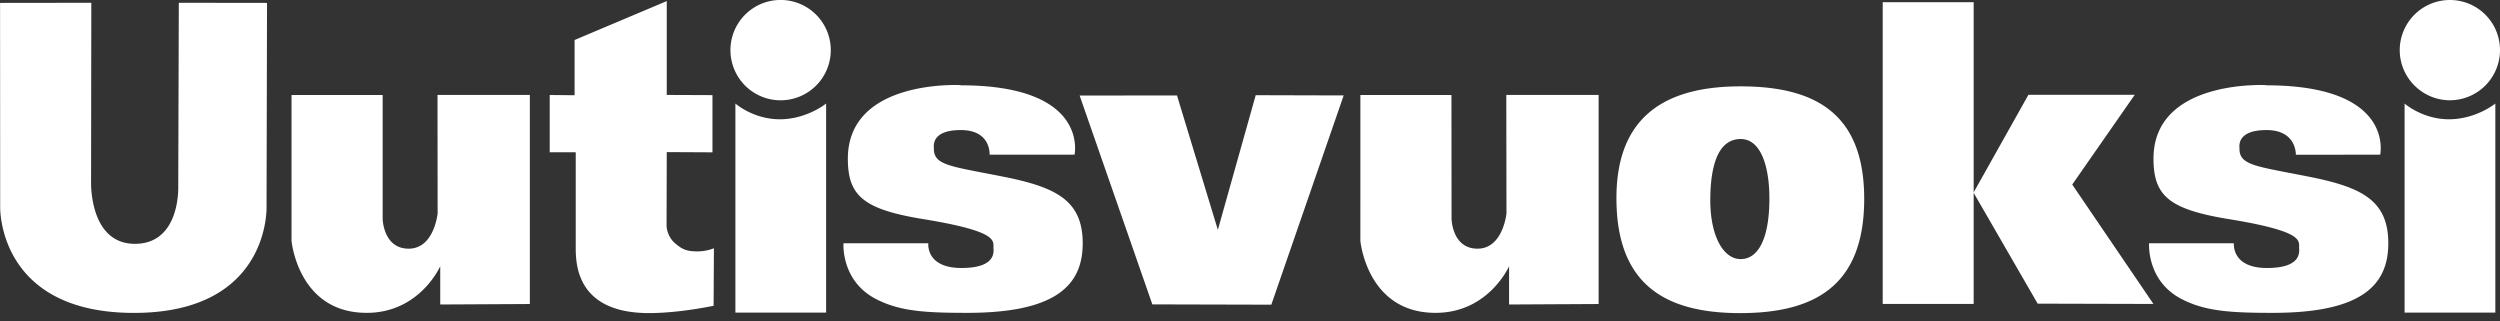
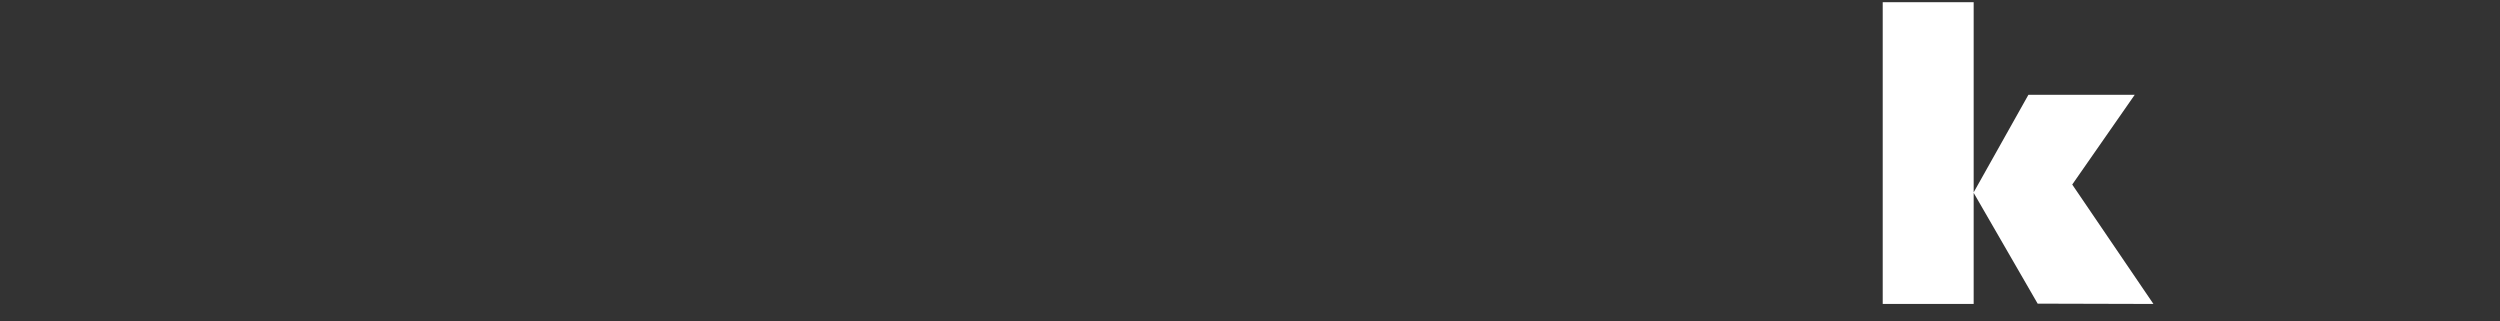
<svg xmlns="http://www.w3.org/2000/svg" width="210" height="27" fill="none" viewBox="0 0 210 27">
  <rect x="0" y="0" width="210" height="27" fill="#333333" stroke="none" />
-   <path fill="#fff" d="m0 .244 7.67-.01-.02 15.055s-.163 5.192 3.682 5.192c3.845 0 3.641-4.821 3.641-4.821L15.02.234l7.41.01-.04 17.104s.35 8.936-11.139 8.936C-.239 26.284.015 17.37.015 17.37L.005.244H0ZM24.489 7.98h7.654v10.396s.041 2.512 2.187 2.512c2.147 0 2.431-2.965 2.431-2.965l-.01-9.948h7.756v17.562l-7.527.04v-3.214s-1.704 3.886-6.123 3.916c-5.829.04-6.368-6.057-6.368-6.057V7.975v.005Zm89.778 0h7.654l.01 10.396s.036 2.512 2.182 2.512 2.431-2.965 2.431-2.965l-.015-9.948h7.756v17.562l-7.522.04v-3.214s-1.704 3.886-6.124 3.916c-5.828.04-6.367-6.057-6.367-6.057V7.975l-.005.005ZM48.271 3.357 56.007.092v7.883l3.84.015v4.806l-3.84-.02-.015 6.184s.005.85.691 1.455c.682.605 1.124.702 1.913.702.788 0 1.373-.265 1.373-.265l-.026 4.832s-2.838.616-5.421.616c-6.388 0-6.16-4.517-6.16-5.778v-7.73h-2.186V7.98l2.09.02V3.372l.005-.015Zm13.503 5.34v17.562h7.62V8.697s-1.588 1.302-3.84 1.322c-2.264.02-3.78-1.322-3.78-1.322Zm140.21 0v17.562h7.624V8.697s-1.586 1.302-3.85 1.322c-2.253.02-3.774-1.322-3.774-1.322ZM61.357 4.211a4.214 4.214 0 0 1 8.428 0 4.213 4.213 0 0 1-8.428 0Zm140.221 0A4.214 4.214 0 0 1 205.794 0 4.206 4.206 0 0 1 210 4.211a4.215 4.215 0 0 1-4.206 4.211c-2.314 0-4.216-1.892-4.216-4.21ZM80.694 7.166c10.843 0 9.567 5.824 9.567 5.824h-7.136s.143-2.065-2.416-2.065c-2.558 0-2.258 1.409-2.263 1.546-.02 1.419 1.363 1.485 5.829 2.37 4.455.885 6.672 1.999 6.672 5.6 0 3.6-2.365 5.838-9.704 5.838-3.53 0-5.635-.132-7.608-1.134-3.021-1.526-2.782-4.71-2.782-4.71h7.125s-.234 2.076 2.777 2.076 2.696-1.435 2.696-1.745c0-.6.224-1.363-5.89-2.36-5.025-.819-6.342-1.948-6.342-5.076 0-6.708 9.47-6.18 9.47-6.18m109.669.016c10.853 0 9.577 5.824 9.577 5.824l-7.085.01s.087-2.075-2.467-2.075c-2.553 0-2.263 1.409-2.268 1.546-.015 1.419 1.363 1.485 5.829 2.37 4.465.885 6.672 1.999 6.672 5.6 0 3.6-2.36 5.838-9.704 5.838-3.529 0-5.64-.132-7.608-1.134-3.021-1.526-2.782-4.71-2.782-4.71h7.125s-.229 2.076 2.777 2.076c3.006 0 2.701-1.435 2.701-1.745 0-.6.223-1.363-5.895-2.36-5.02-.819-6.337-1.948-6.337-5.076 0-6.708 9.47-6.18 9.47-6.18m-88.064 12.156-3.433-11.29-8.178.01 6.108 17.541 9.994.026 6.078-17.577-7.39-.02-3.179 11.31Zm43.897-12.053c6.322 0 10.396 2.304 10.396 9.45 0 7.145-3.962 9.597-10.416 9.597-6.454 0-10.396-2.518-10.396-9.664s4.466-9.383 10.421-9.383m-2.537 9.571c0 2.965 1.073 4.939 2.553 4.939s2.411-1.73 2.411-5.086c0-2.71-.718-5-2.411-5-1.872 0-2.553 2.182-2.553 5.147Z" />
  <path fill="#fff" d="M158.148.183v25.349h7.64v-9.333l5.375 9.307 9.725.026-6.82-10.03 5.248-7.537h-8.931l-4.597 8.193V.183h-7.64Z" />
</svg>